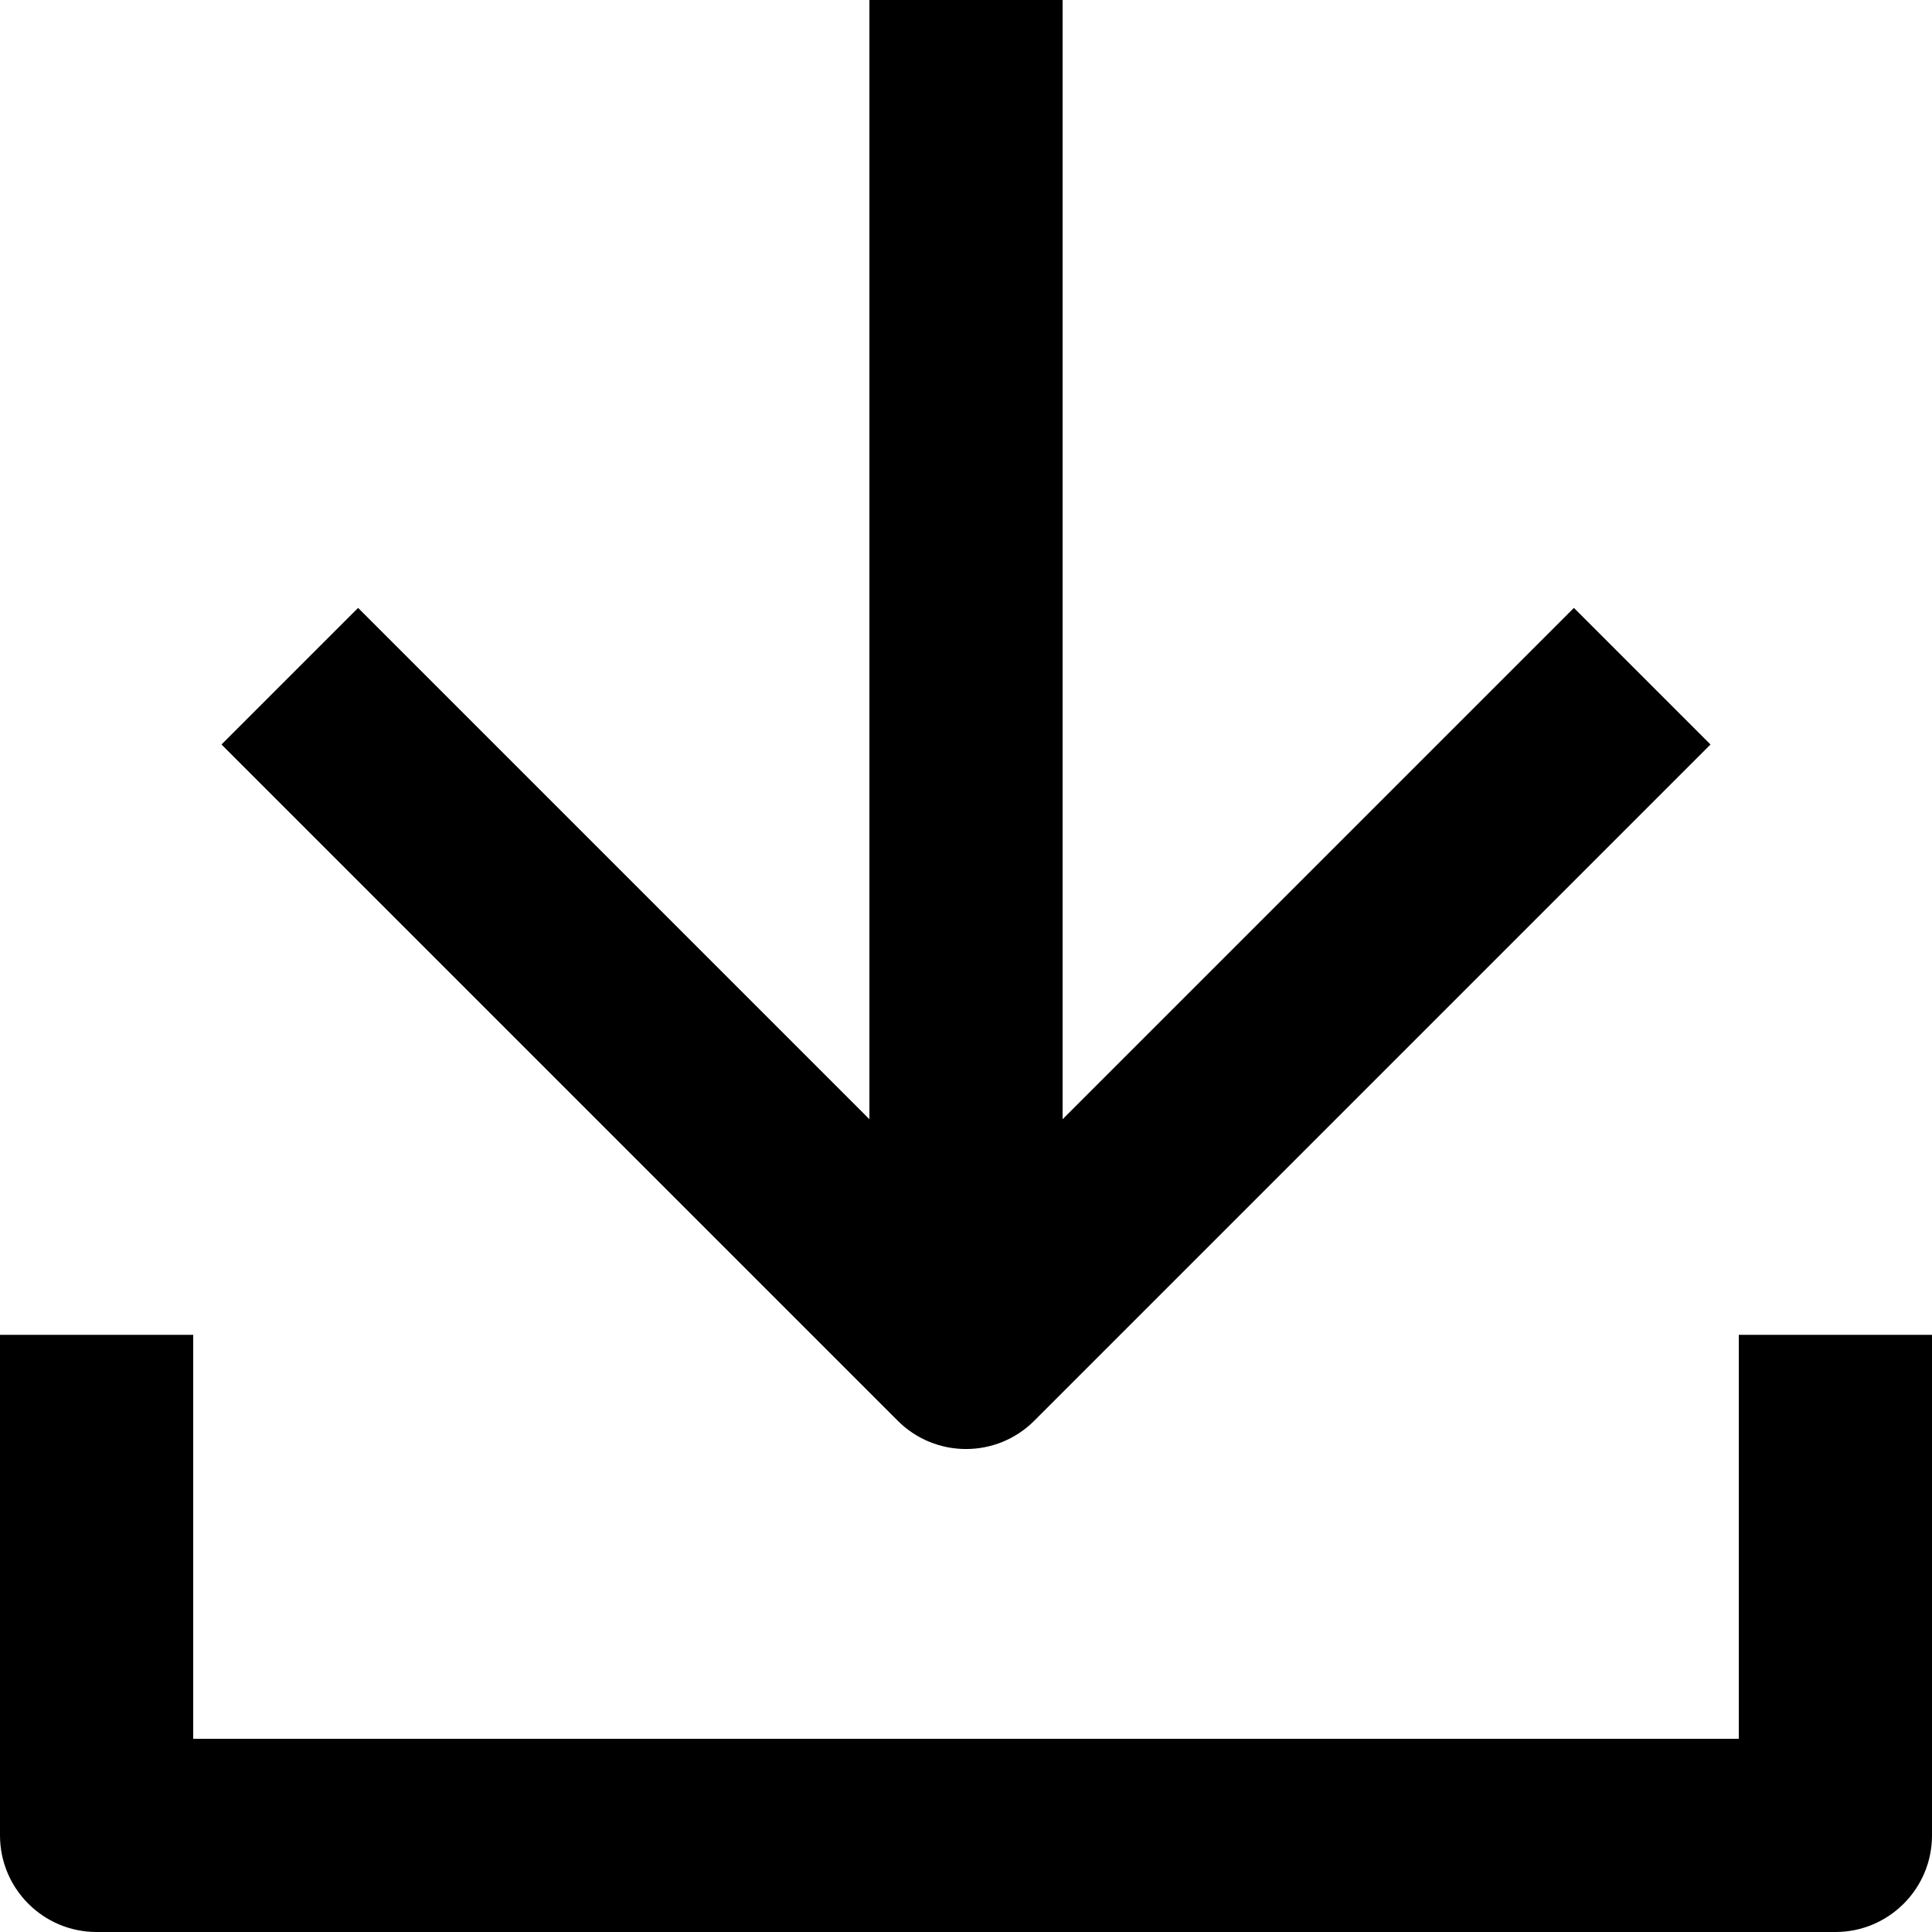
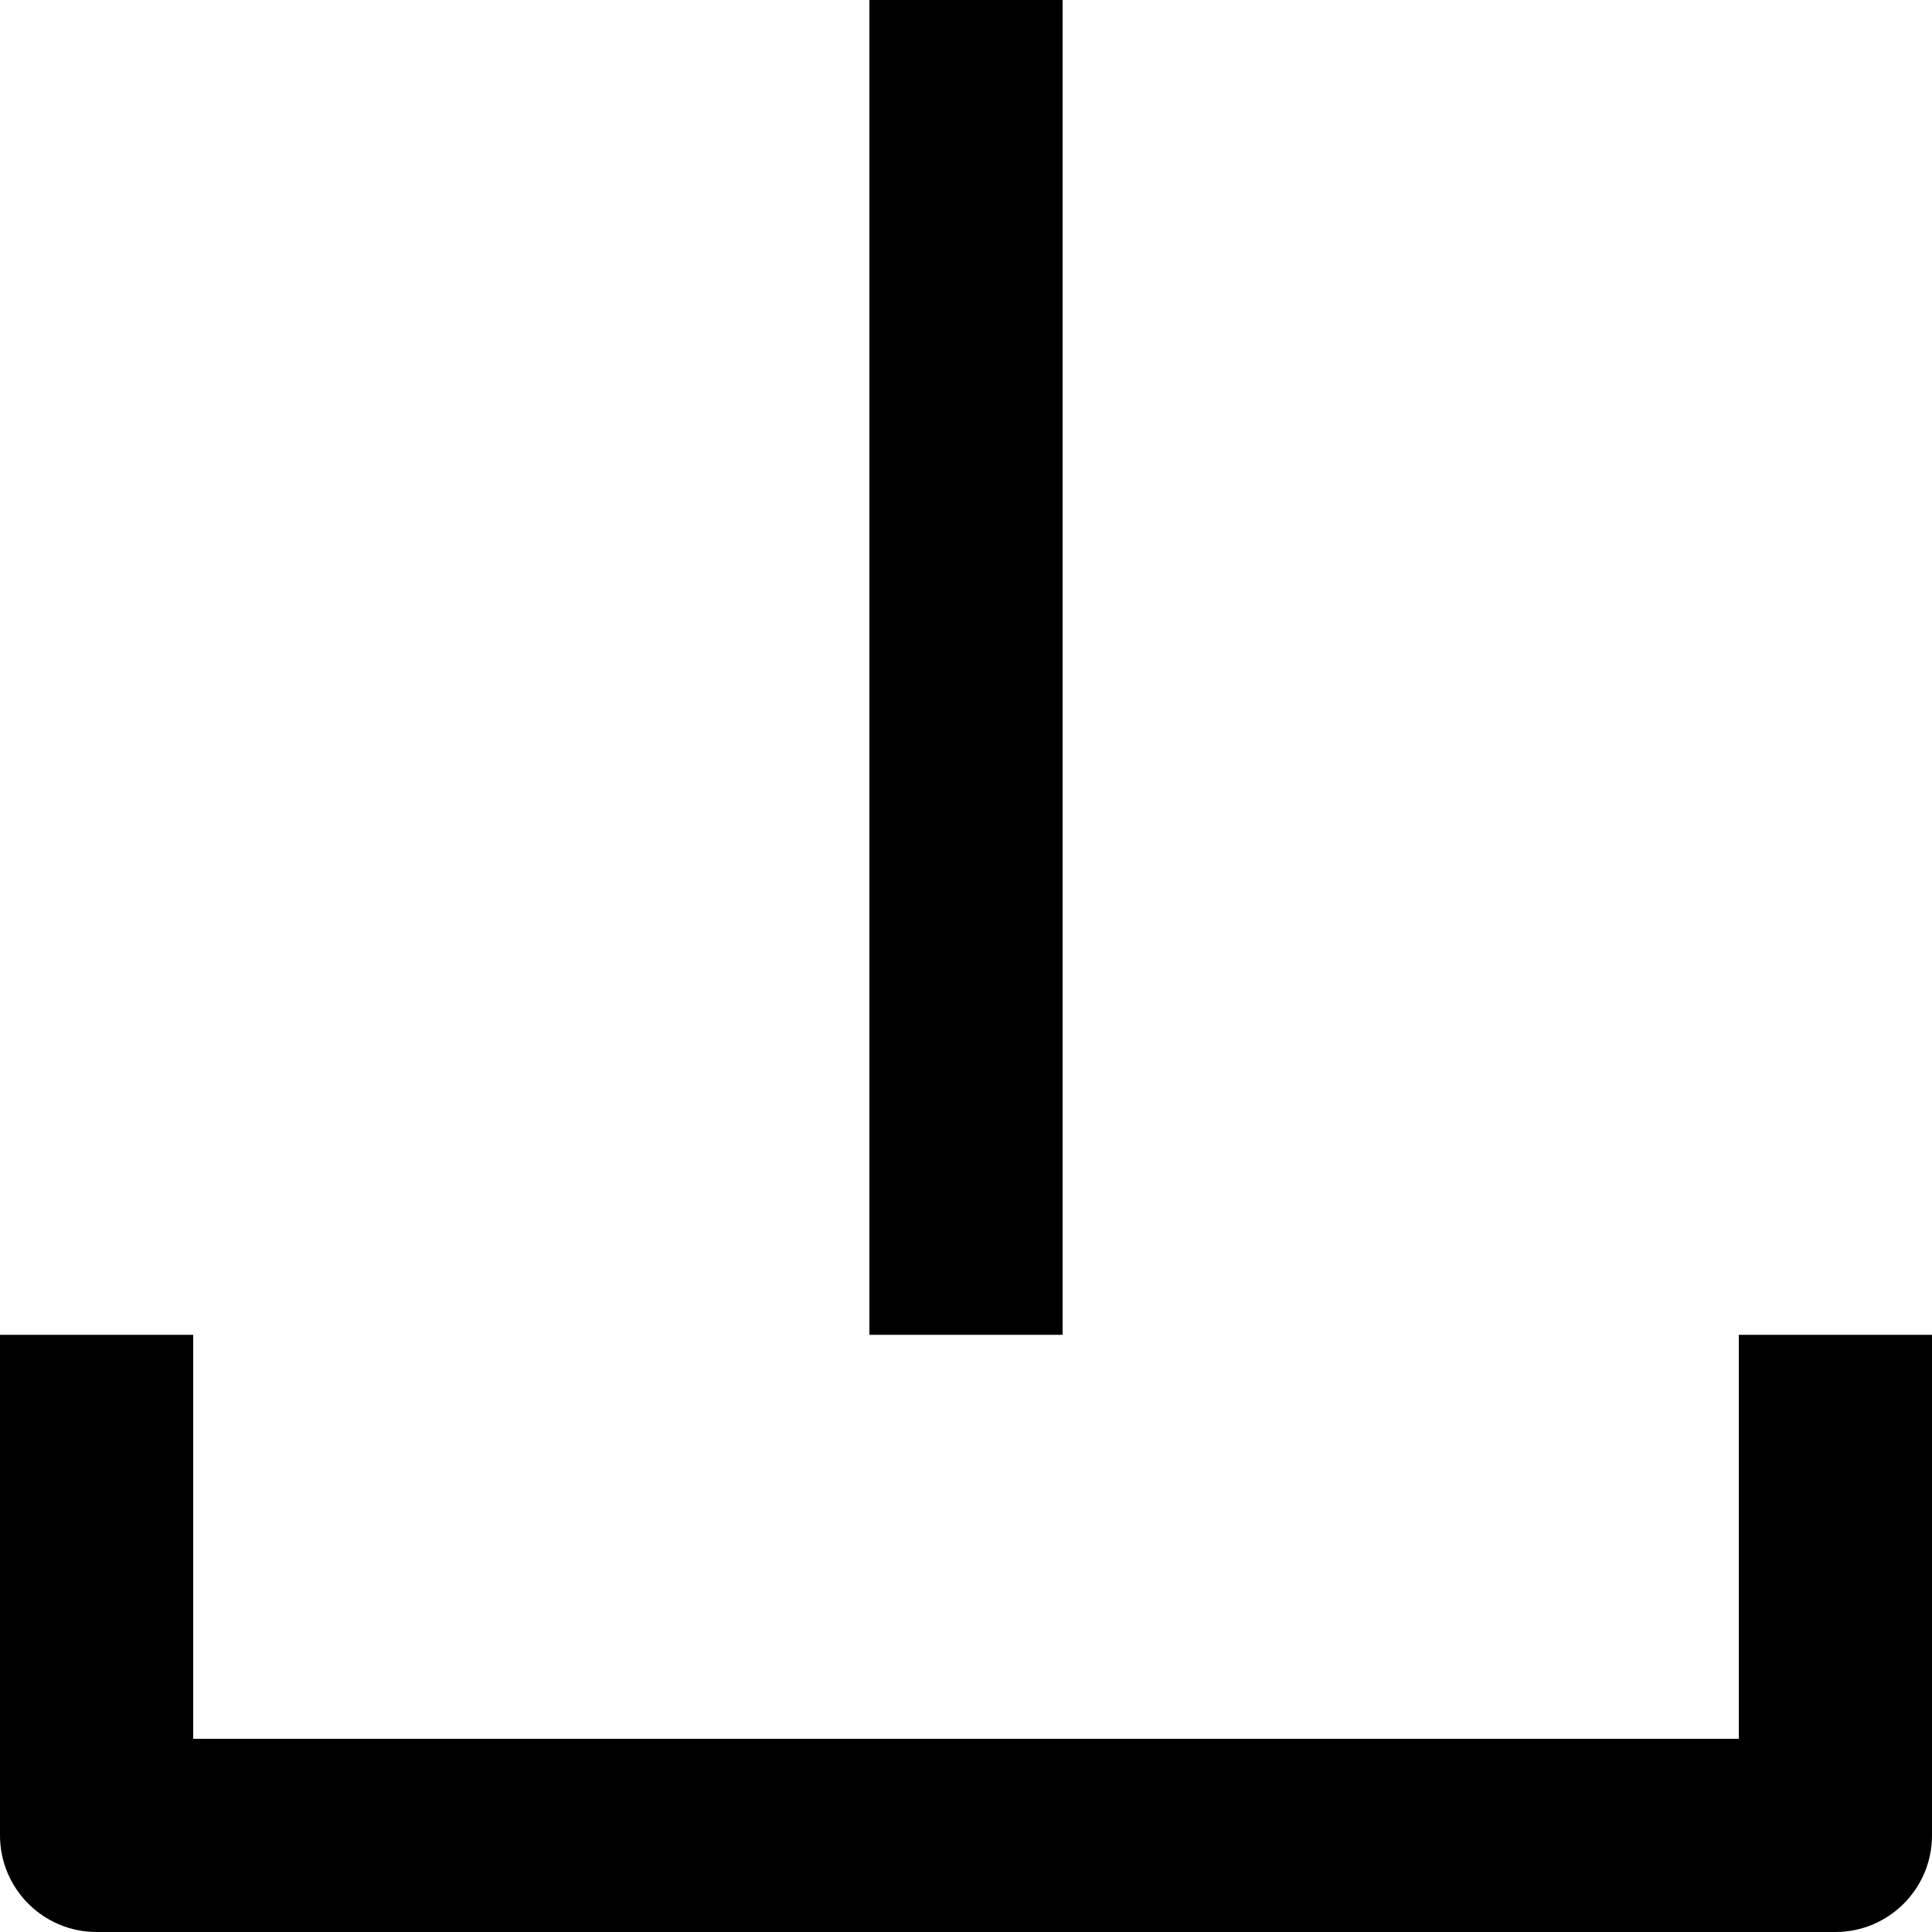
<svg xmlns="http://www.w3.org/2000/svg" width="20" height="20" viewBox="0 0 20 20" fill="none">
  <g id="Group">
    <path id="Vector (Stroke)" fill-rule="evenodd" clip-rule="evenodd" d="M9 13.818L9 0L11 -8.74228e-08L11 13.818L9 13.818Z" fill="black" />
-     <path id="Vector (Stroke)_2" fill-rule="evenodd" clip-rule="evenodd" d="M10 12.586L3.707 6.293L2.293 7.707L9.293 14.707C9.683 15.098 10.317 15.098 10.707 14.707L17.707 7.707L16.293 6.293L10 12.586Z" fill="black" />
    <path id="Vector (Stroke)_3" fill-rule="evenodd" clip-rule="evenodd" d="M2 18V13.818H0V19C0 19.552 0.448 20 1 20H19C19.552 20 20 19.552 20 19V13.818H18V18H2Z" fill="black" />
  </g>
</svg>